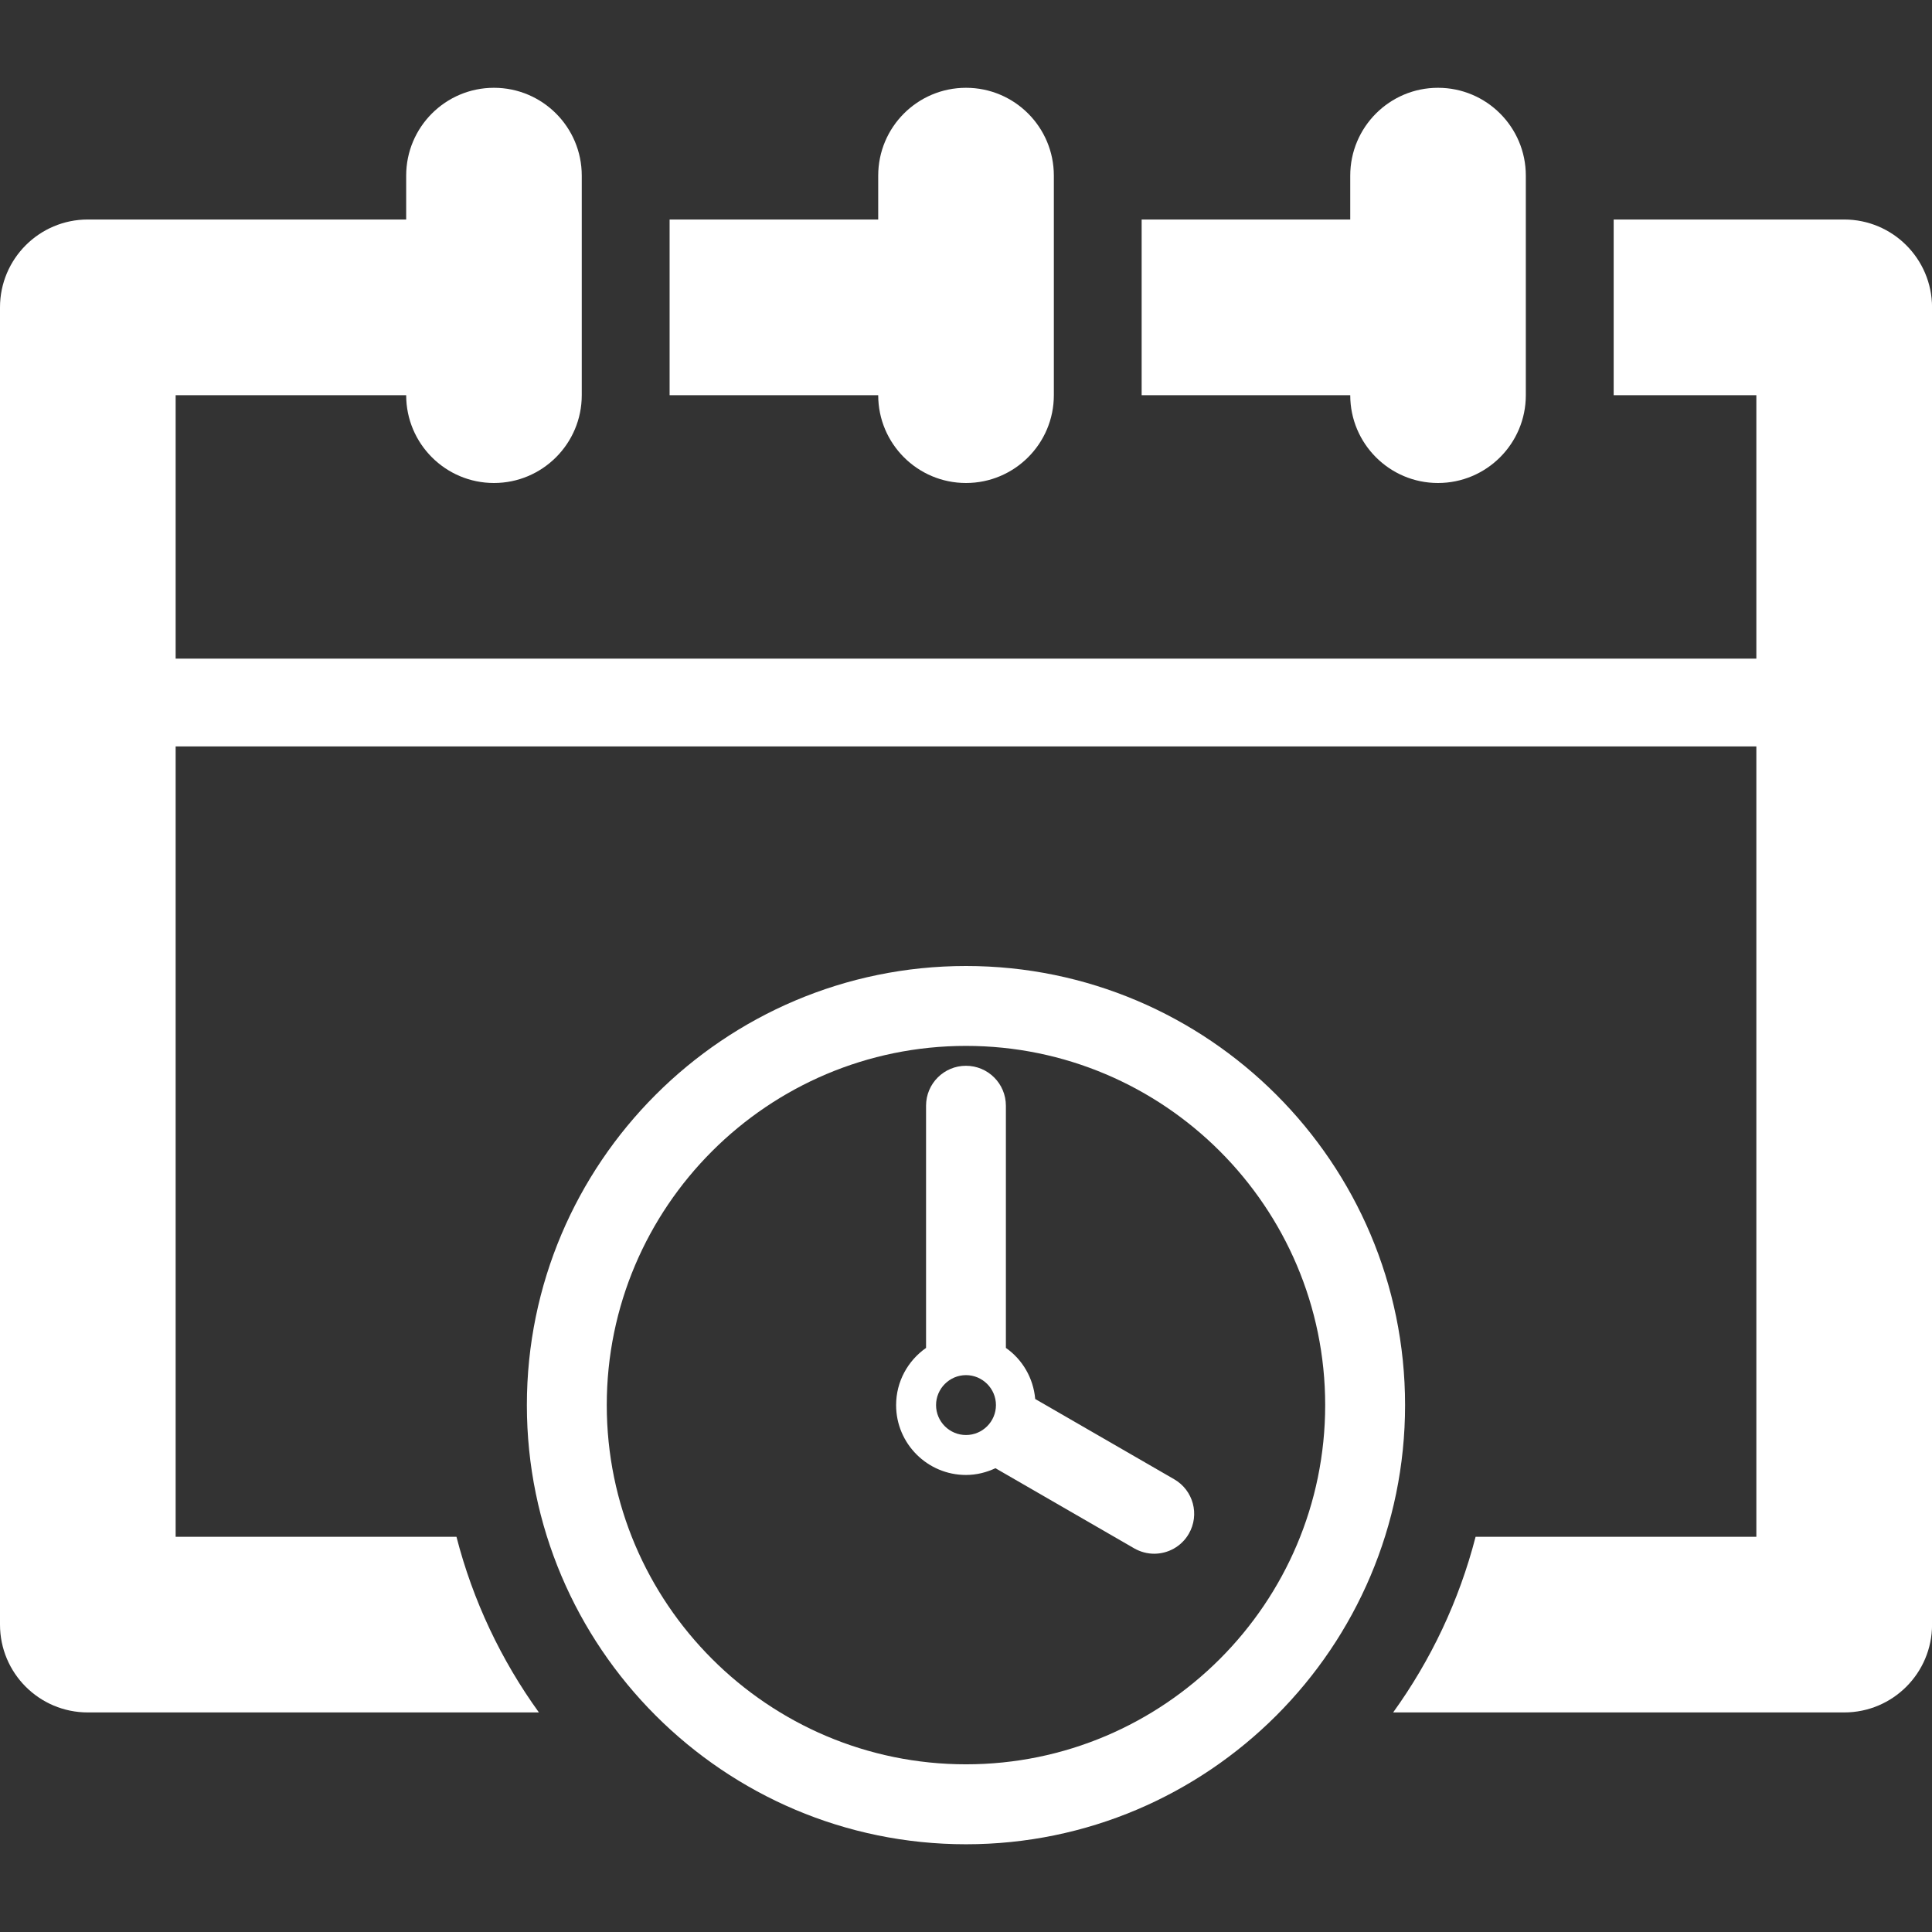
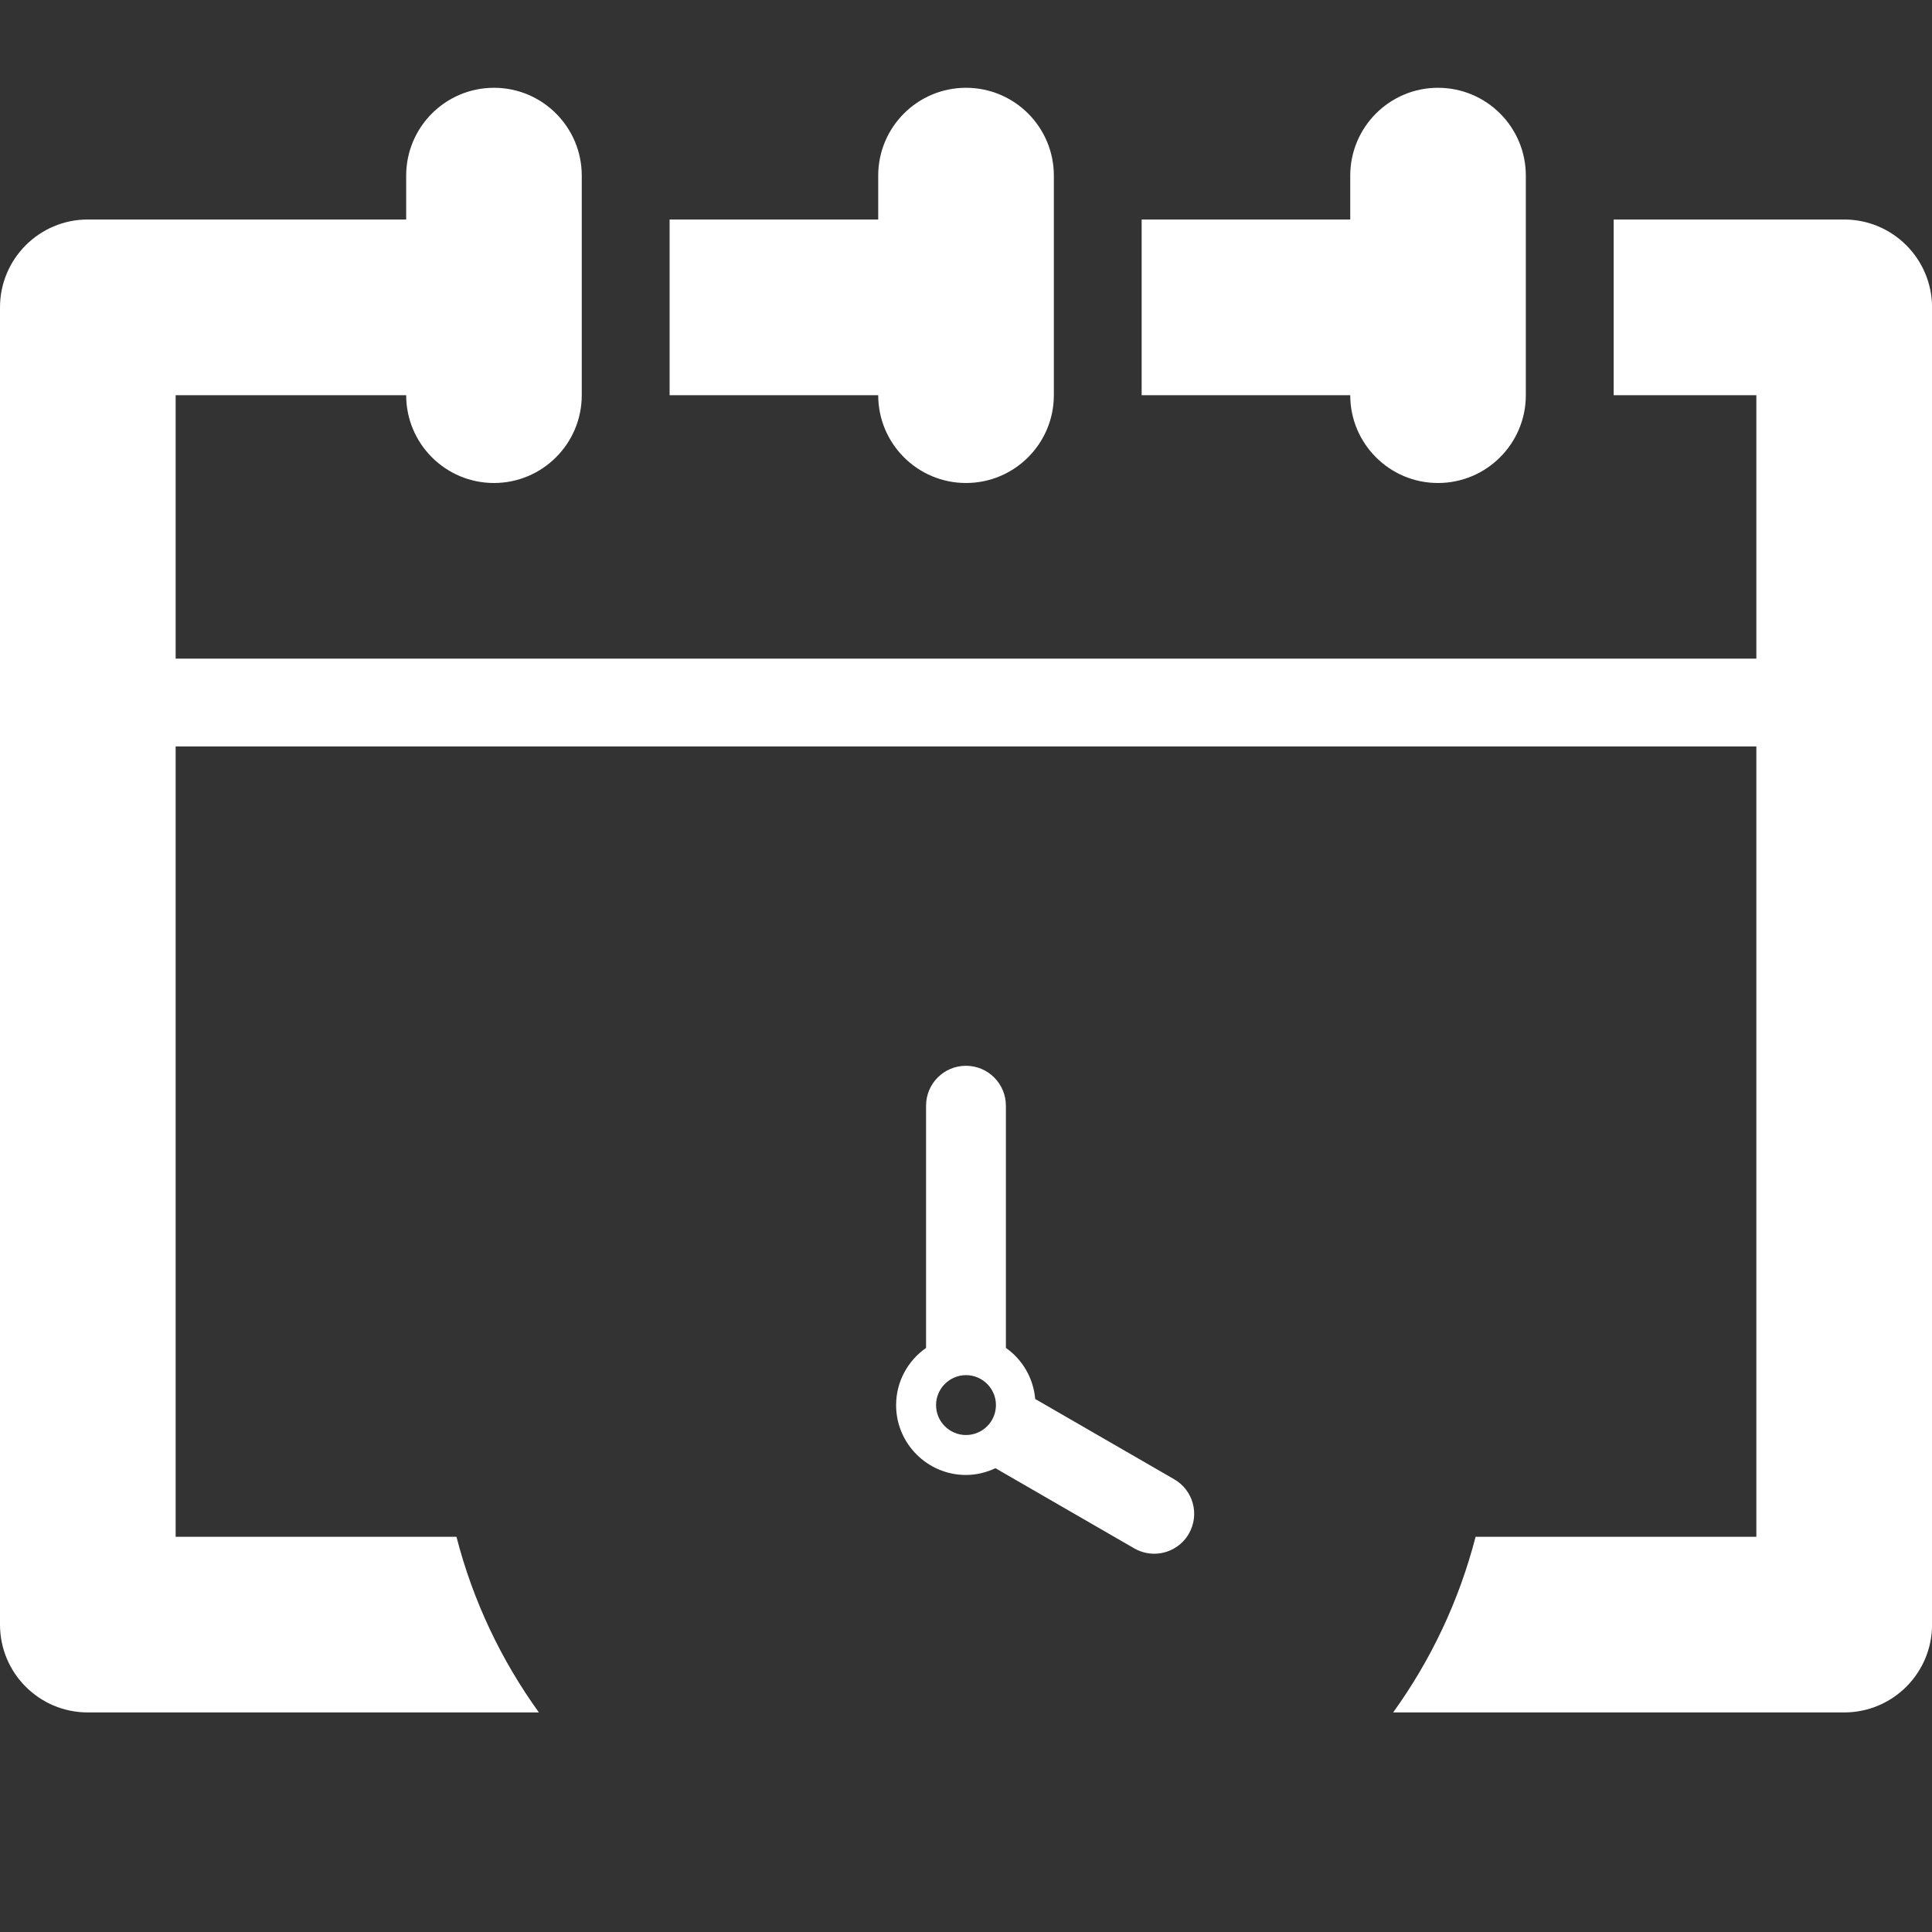
<svg xmlns="http://www.w3.org/2000/svg" width="34" height="34" viewBox="0 0 34 34" fill="none">
  <rect x="0" y="0" width="34" height="34" fill="#333333" stroke="none" />
  <g clipPath="url(#clip0)">
    <path d="M17 8.5C17.854 8.5 18.546 7.807 18.546 6.955V3.091C18.546 2.237 17.854 1.545 17 1.545C16.147 1.545 15.455 2.237 15.455 3.091V3.863H11.784V6.955H15.455C15.455 7.807 16.146 8.5 17 8.5Z" fill="white" />
    <path d="M25.306 8.5C26.16 8.5 26.852 7.807 26.852 6.955V3.091C26.852 2.237 26.16 1.545 25.306 1.545C24.454 1.545 23.762 2.237 23.762 3.091V3.863H20.091V6.955H23.762C23.762 7.807 24.453 8.5 25.306 8.5Z" fill="white" />
    <path d="M32.454 3.863H28.398V6.955H30.909V11.591H3.091V6.955H7.148C7.148 7.808 7.84 8.5 8.693 8.5C9.546 8.5 10.238 7.807 10.238 6.955V3.091C10.238 2.237 9.546 1.545 8.693 1.545C7.84 1.545 7.148 2.237 7.148 3.091V3.863H1.545C0.692 3.863 0 4.556 0 5.409V28.59C0 29.445 0.692 30.136 1.545 30.136H9.484C8.82 29.217 8.323 28.172 8.033 27.045H3.091V13.136H30.909V27.045H25.968C25.677 28.173 25.18 29.217 24.517 30.136H32.455C33.309 30.136 34.001 29.444 34.001 28.59V5.409C34 4.555 33.308 3.863 32.454 3.863Z" fill="white" />
    <path d="M20.663 26.032L18.218 24.62C18.185 24.249 17.992 23.924 17.702 23.721V19.459C17.702 19.07 17.387 18.756 16.999 18.756C16.612 18.756 16.297 19.07 16.297 19.459V23.721C15.979 23.944 15.77 24.311 15.77 24.728C15.77 25.406 16.322 25.957 16.999 25.957C17.185 25.957 17.36 25.912 17.518 25.838L19.961 27.249C20.072 27.312 20.192 27.343 20.312 27.343C20.554 27.343 20.791 27.217 20.921 26.992C21.116 26.655 21 26.226 20.663 26.032ZM17 25.254C16.71 25.254 16.473 25.018 16.473 24.727C16.473 24.438 16.71 24.2 17 24.2C17.29 24.2 17.527 24.437 17.527 24.727C17.527 25.018 17.29 25.254 17 25.254Z" fill="white" />
-     <path d="M17 17C12.739 17 9.272 20.467 9.272 24.728C9.272 28.989 12.739 32.456 17 32.456C21.262 32.456 24.727 28.989 24.727 24.728C24.727 20.467 21.262 17 17 17ZM17 31.049C13.514 31.049 10.678 28.213 10.678 24.727C10.678 21.24 13.514 18.406 17 18.406C20.485 18.406 23.321 21.241 23.321 24.727C23.321 28.213 20.485 31.049 17 31.049Z" fill="white" />
  </g>
  <defs>
    <clipPath id="clip0">
      <rect width="34" height="34" fill="white" />
    </clipPath>
  </defs>
</svg>